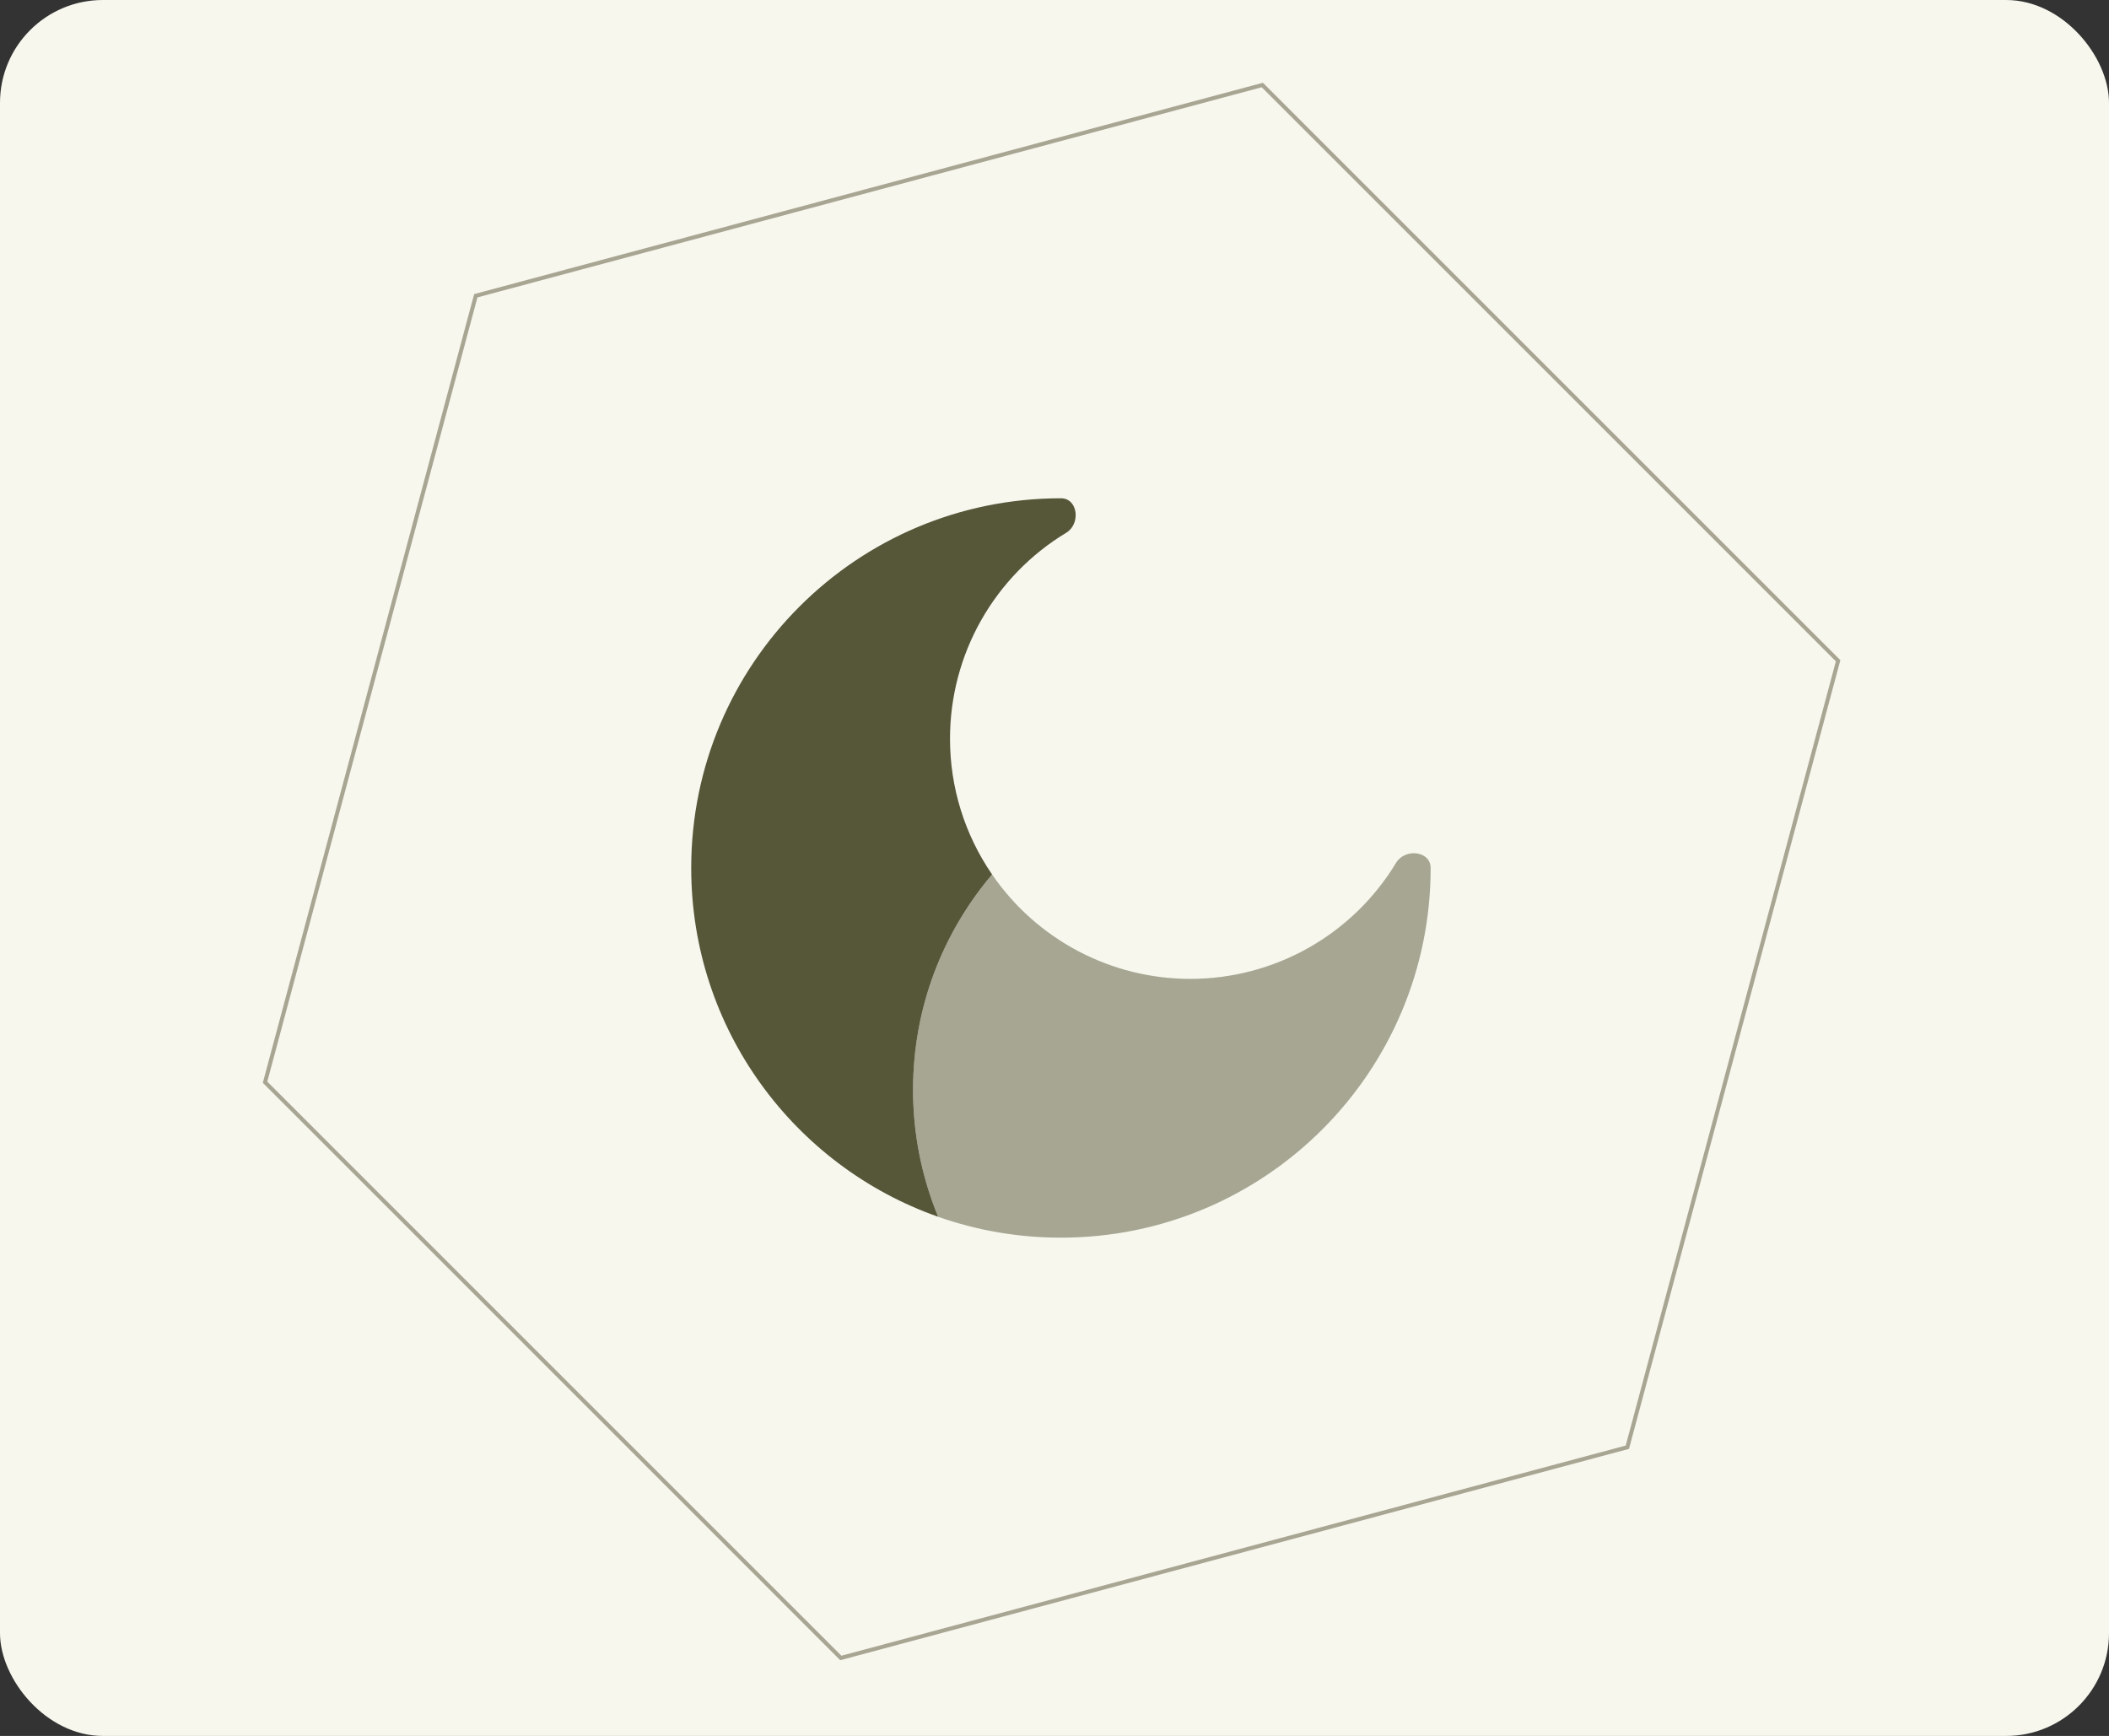
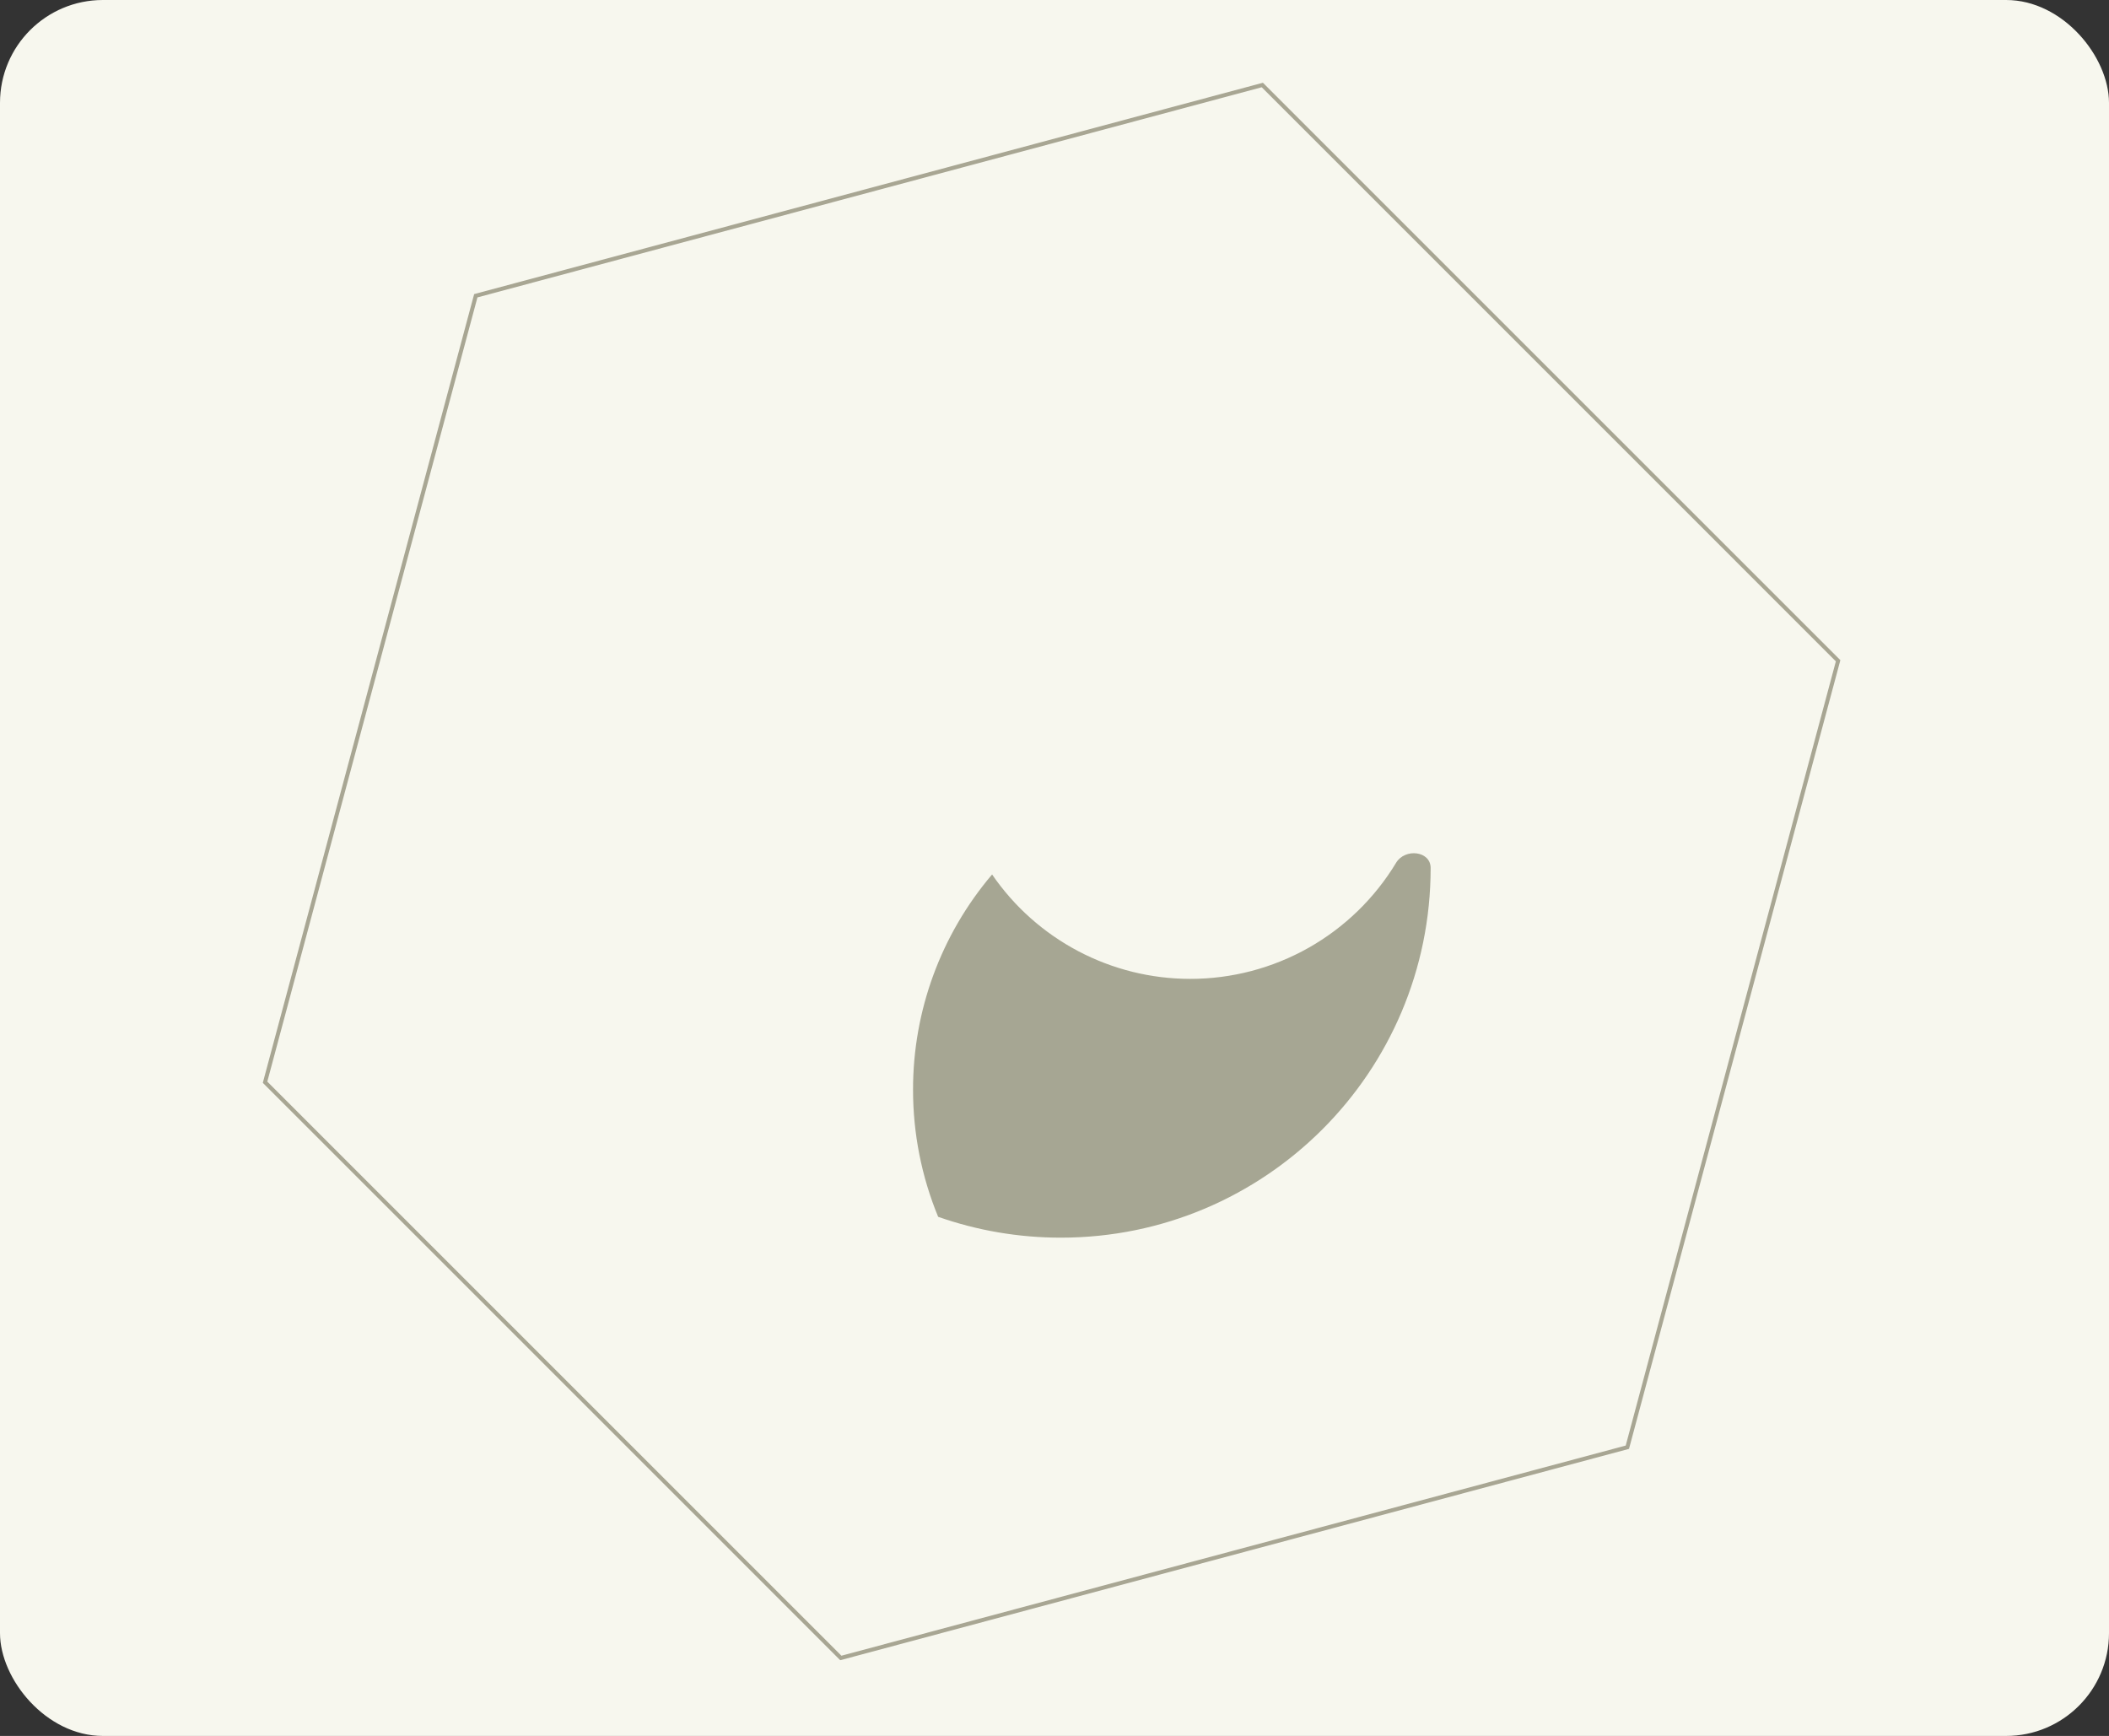
<svg xmlns="http://www.w3.org/2000/svg" width="164" height="135" viewBox="0 0 164 135" fill="none">
  <rect x="0" y="0" width="164" height="135" fill="#333333" stroke="none" />
  <rect width="164" height="135" rx="8" fill="#F7F7EE" />
  <path d="M36.871 22.871L20.436 84.209L65.337 129.111L126.675 112.675L143.111 51.338L98.208 6.435L36.871 22.871ZM142.76 51.432L126.419 112.418L65.431 128.761L20.786 84.114L37.127 23.128L98.114 6.785L142.76 51.432Z" fill="#A8A693" />
  <path opacity="0.5" fill-rule="evenodd" clip-rule="evenodd" d="M111.25 67.5C111.25 83.379 98.379 96.25 82.5 96.25C79.249 96.253 76.02 95.705 72.952 94.629C71.661 91.495 70.998 88.139 71 84.75C70.992 78.615 73.171 72.679 77.147 68.006C78.864 70.51 81.165 72.557 83.851 73.972C86.537 75.387 89.527 76.126 92.562 76.125C95.783 76.126 98.948 75.294 101.753 73.711C104.557 72.127 106.904 69.847 108.568 67.089C109.258 65.95 111.25 66.169 111.25 67.5Z" fill="#565639" />
-   <path d="M53.75 67.5C53.75 80.032 61.768 90.69 72.952 94.626C71.661 91.493 70.998 88.138 71 84.75C71 78.365 73.314 72.52 77.147 68.006C75.01 64.897 73.868 61.211 73.875 57.438C73.874 54.217 74.706 51.051 76.289 48.247C77.873 45.443 80.154 43.096 82.911 41.432C84.052 40.742 83.831 38.75 82.5 38.75C66.621 38.75 53.75 51.621 53.75 67.5Z" fill="#565639" />
</svg>